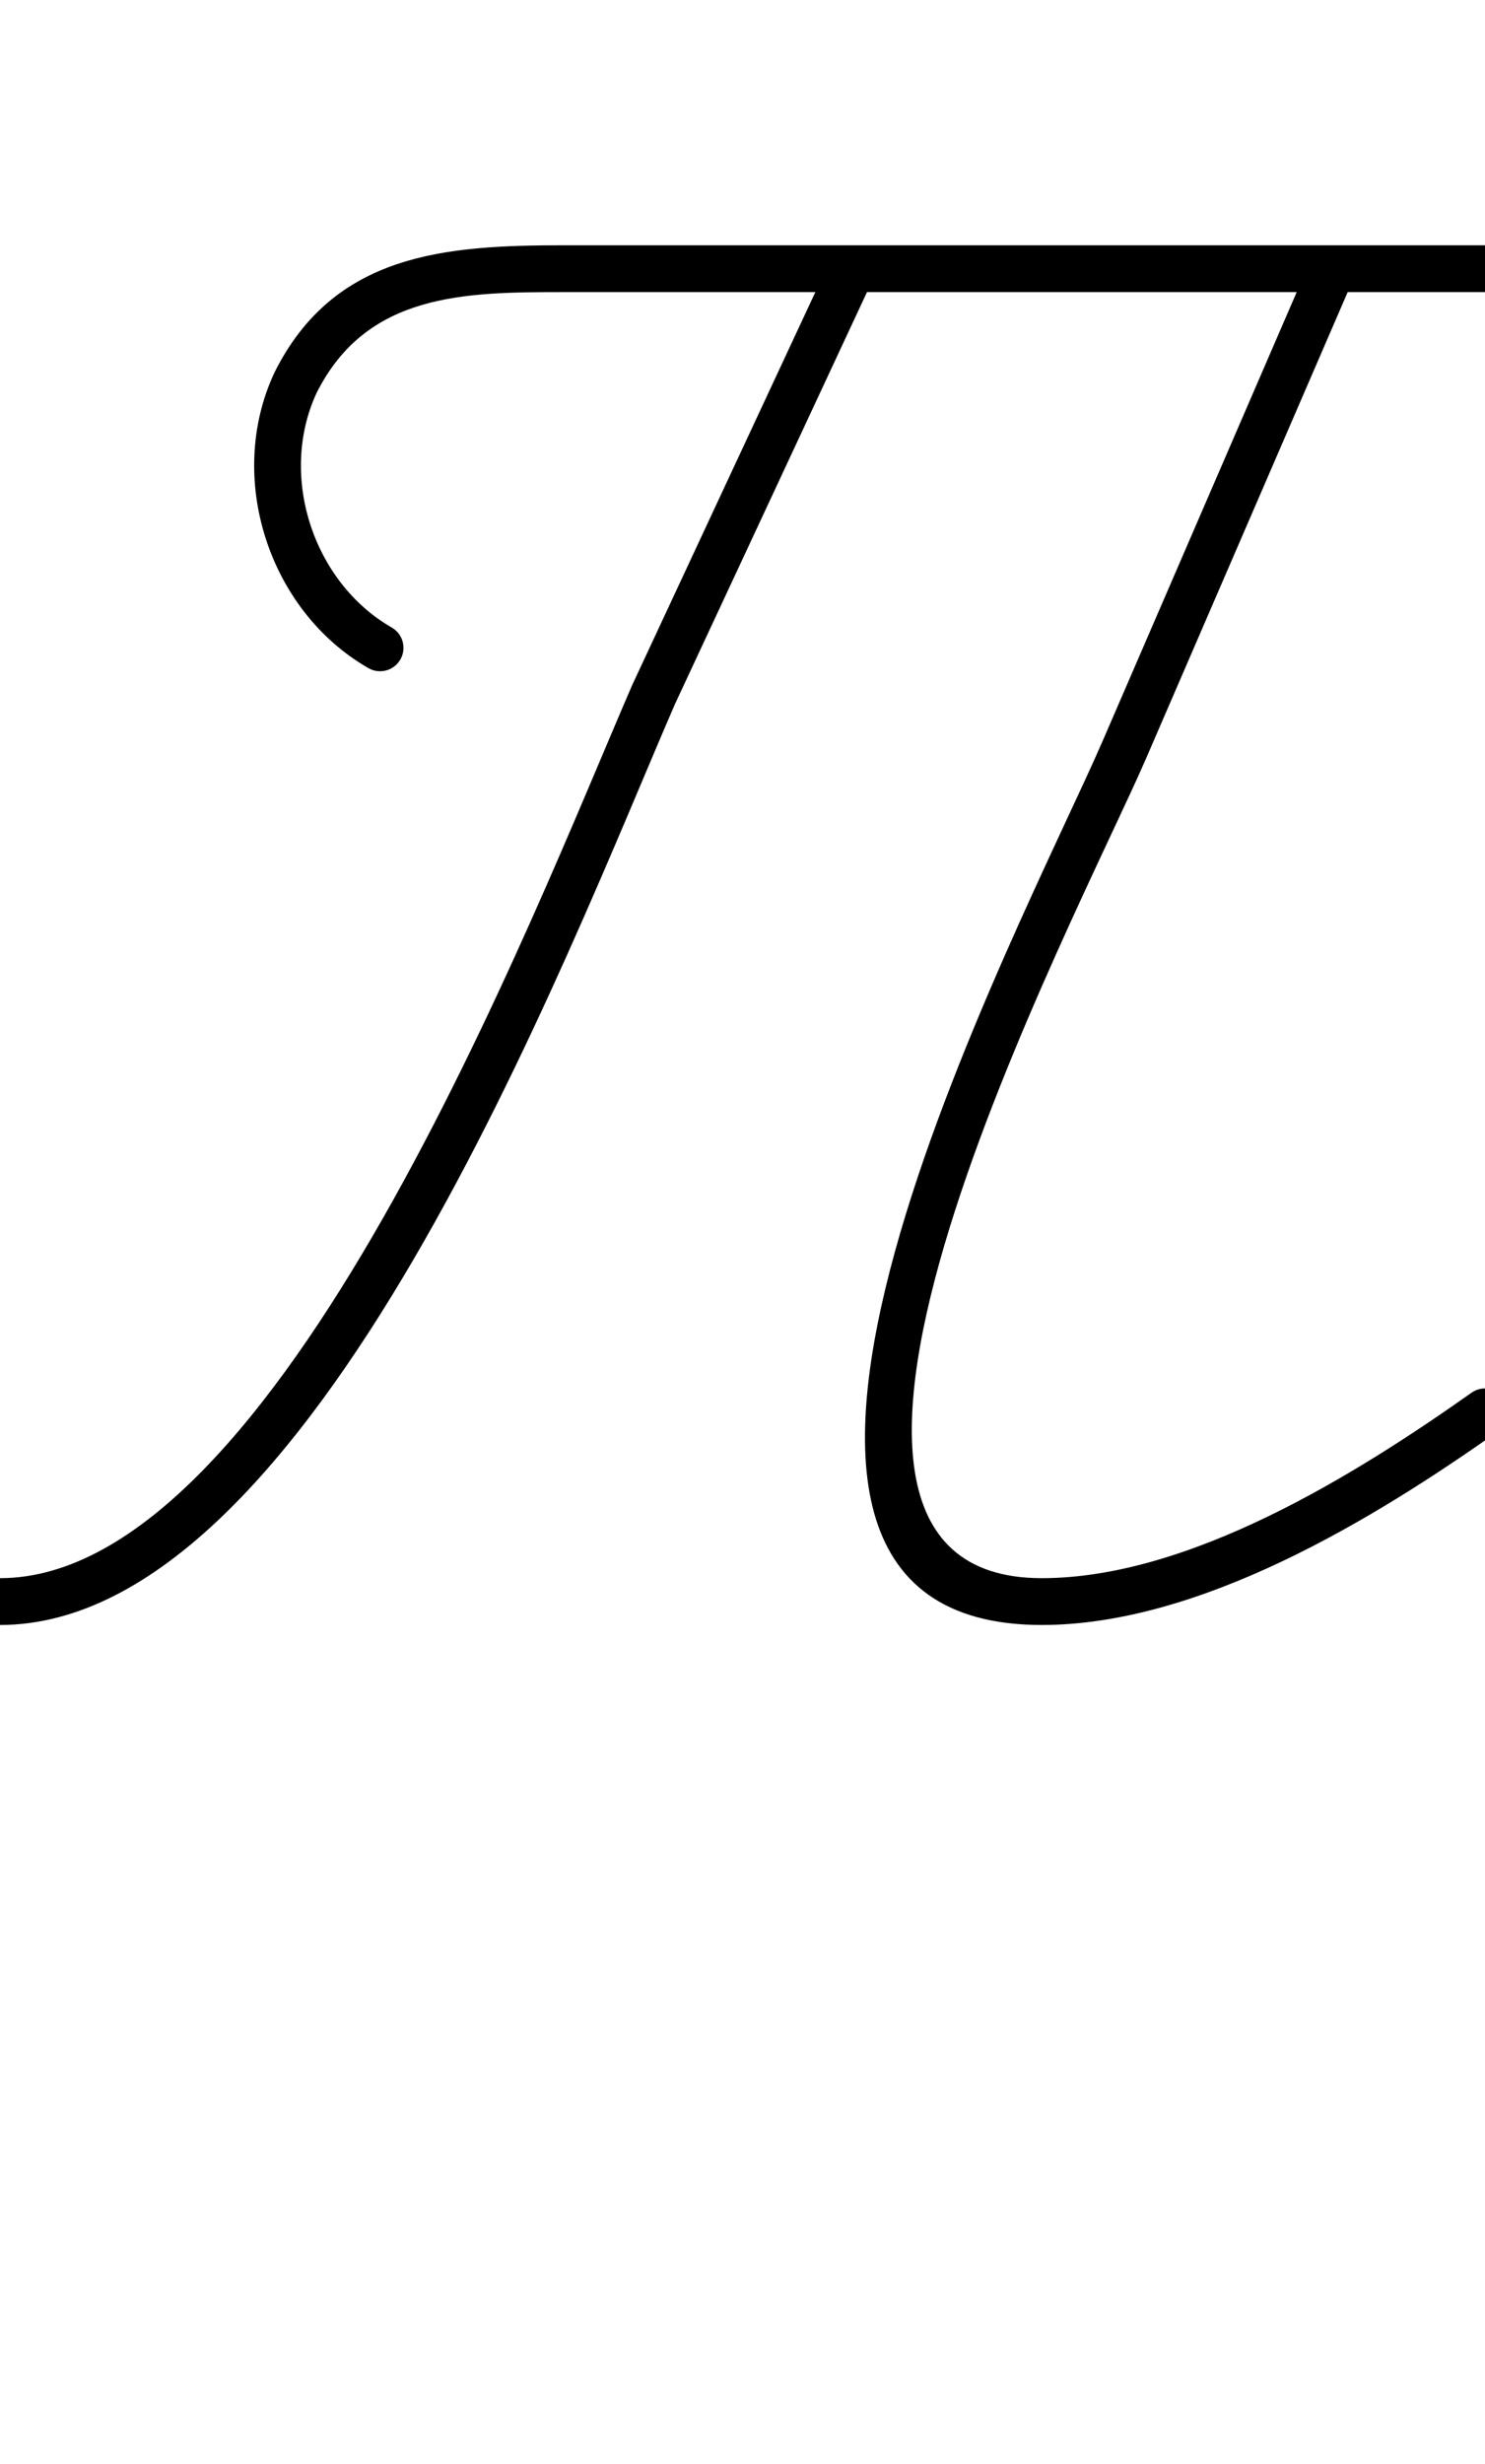
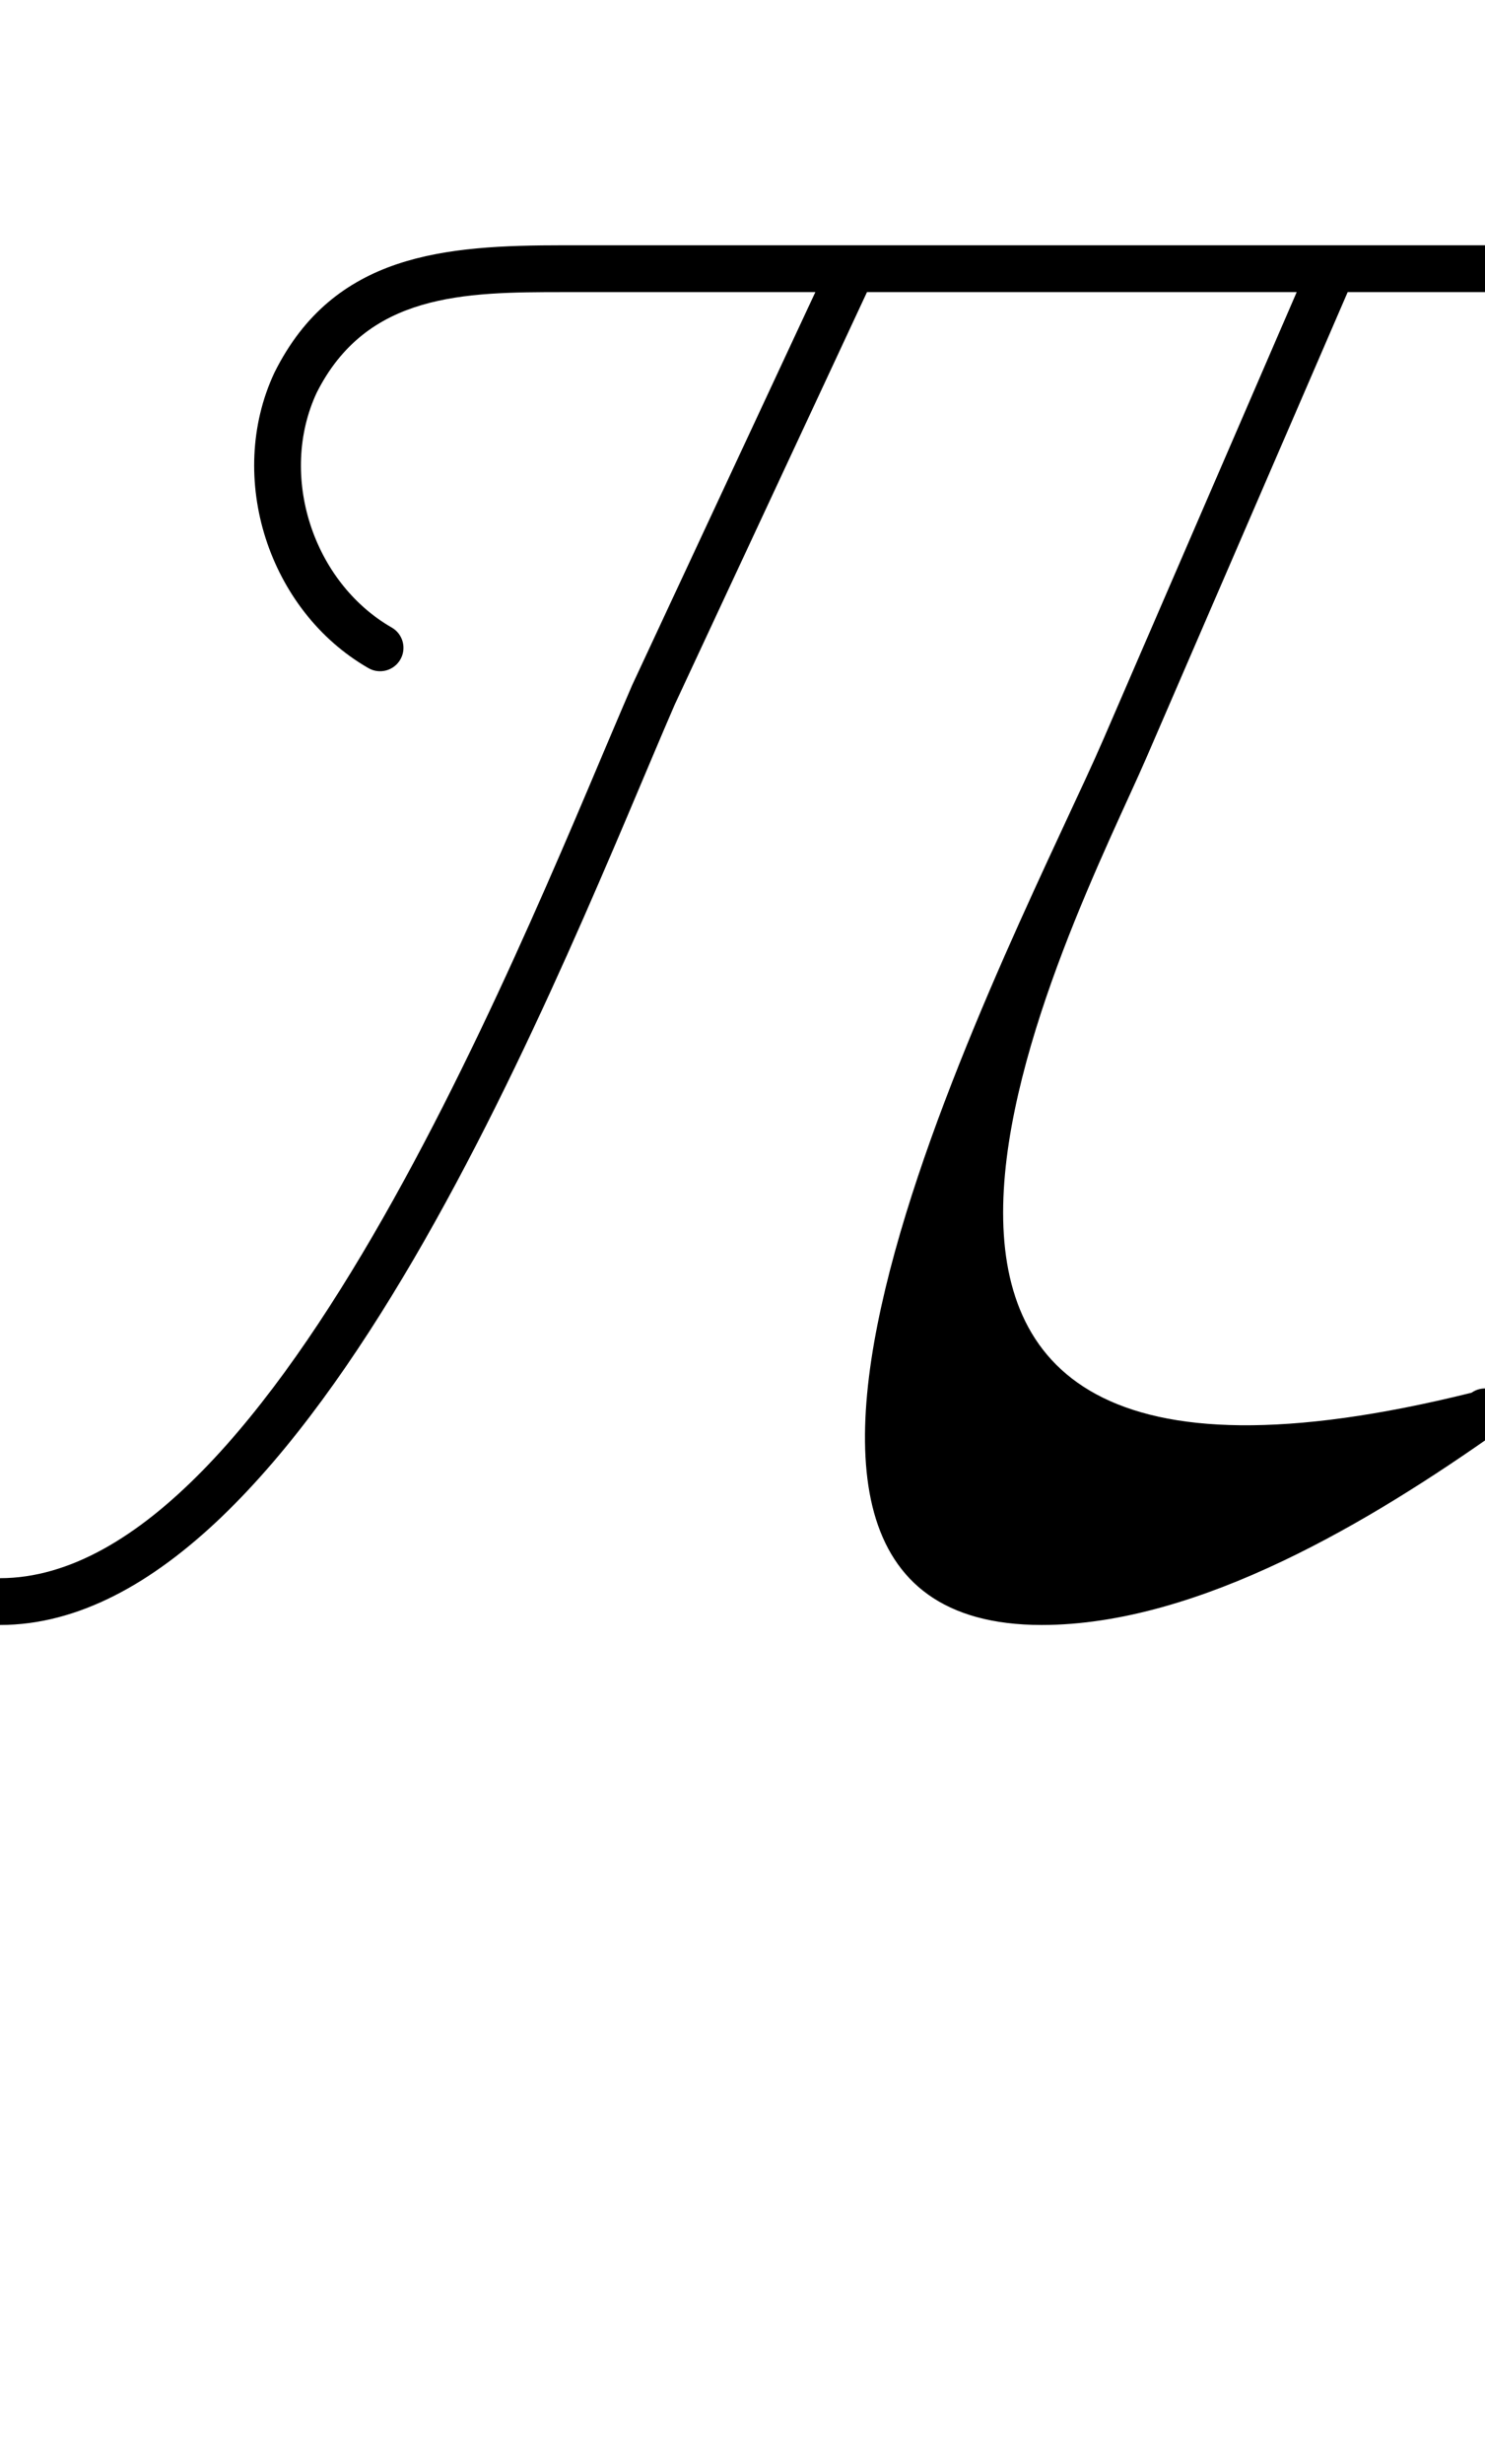
<svg xmlns="http://www.w3.org/2000/svg" xmlns:ns1="http://sodipodi.sourceforge.net/DTD/sodipodi-0.dtd" xmlns:ns2="http://www.inkscape.org/namespaces/inkscape" version="1.1" viewBox="0 -350 603 1000">
  <ns1:namedview pagecolor="#ffffff" bordercolor="#666666" borderopacity="1.0" showgrid="true">
    <ns2:grid id="grid№1" type="xygrid" dotted="false" enabled="true" visible="true" empspacing="10" />
    <ns1:guide id="baseline" position="0.00,350.00" orientation="0.00,1.00" />
  </ns1:namedview>
  <g id="glyph">
-     <path d="M 159.064 -95.316C 159.064 -95.316 159.064 -95.316 159.064 -95.316C 127.045 -113.696 112.947 -157.064 128.61 -190.652C 128.61 -190.652 128.582 -190.594 128.553 -190.535C 128.525 -190.476 128.497 -190.418 128.497 -190.418C 148.858 -231.14 188.657 -231.453 229 -231.453C 380.667 -231.453 532.333 -231.453 684 -231.453C 689.247 -231.453 693.5 -235.706 693.5 -240.953C 693.5 -246.2 689.247 -250.453 684 -250.453C 684 -250.453 684 -250.453 684 -250.453C 532.333 -250.453 380.667 -250.453 229 -250.453C 180.728 -250.453 135.641 -247.191 111.503 -198.915C 111.503 -198.915 111.475 -198.857 111.447 -198.798C 111.418 -198.74 111.39 -198.682 111.39 -198.682C 91.576 -156.192 109.064 -102.11 149.604 -78.838C 154.155 -76.226 159.961 -77.797 162.573 -82.347C 165.185 -86.898 163.614 -92.704 159.064 -95.316ZM 350.015 -249.563C 345.26 -251.78 339.608 -249.723 337.39 -244.968C 310.505 -187.317 283.62 -129.666 256.735 -72.015C 256.735 -72.015 256.709 -71.956 256.682 -71.897C 256.656 -71.839 256.629 -71.78 256.629 -71.779C 216.204 21.448 113.03 290.5 -0 290.5C -5.247 290.5 -9.5 294.753 -9.5 300C -9.5 305.247 -5.247 309.5 0 309.5C 126.934 309.5 229.666 38.16 274.061 -64.221C 274.061 -64.221 274.034 -64.162 274.008 -64.103C 273.981 -64.044 273.955 -63.984 273.955 -63.985C 300.84 -121.636 327.725 -179.287 354.61 -236.938C 356.827 -241.693 354.77 -247.345 350.015 -249.563ZM 532.281 -244.724C 532.281 -244.724 532.281 -244.724 532.281 -244.724C 504.173 -179.74 476.065 -114.756 447.958 -49.771C 415.402 25.496 263.25 309.5 423 309.5C 487.221 309.5 557.583 266.733 608.483 230.758C 612.768 227.73 613.786 221.801 610.758 217.517C 607.73 213.232 601.801 212.214 597.517 215.242C 550.159 248.713 482.844 290.5 423 290.5C 294.638 290.5 437.366 22.577 465.396 -42.229C 493.504 -107.213 521.612 -172.197 549.719 -237.182C 551.802 -241.997 549.587 -247.589 544.771 -249.672C 539.956 -251.755 534.364 -249.54 532.281 -244.724Z" />
+     <path d="M 159.064 -95.316C 159.064 -95.316 159.064 -95.316 159.064 -95.316C 127.045 -113.696 112.947 -157.064 128.61 -190.652C 128.61 -190.652 128.582 -190.594 128.553 -190.535C 128.525 -190.476 128.497 -190.418 128.497 -190.418C 148.858 -231.14 188.657 -231.453 229 -231.453C 380.667 -231.453 532.333 -231.453 684 -231.453C 689.247 -231.453 693.5 -235.706 693.5 -240.953C 693.5 -246.2 689.247 -250.453 684 -250.453C 684 -250.453 684 -250.453 684 -250.453C 532.333 -250.453 380.667 -250.453 229 -250.453C 180.728 -250.453 135.641 -247.191 111.503 -198.915C 111.503 -198.915 111.475 -198.857 111.447 -198.798C 111.418 -198.74 111.39 -198.682 111.39 -198.682C 91.576 -156.192 109.064 -102.11 149.604 -78.838C 154.155 -76.226 159.961 -77.797 162.573 -82.347C 165.185 -86.898 163.614 -92.704 159.064 -95.316ZM 350.015 -249.563C 345.26 -251.78 339.608 -249.723 337.39 -244.968C 310.505 -187.317 283.62 -129.666 256.735 -72.015C 256.735 -72.015 256.709 -71.956 256.682 -71.897C 256.656 -71.839 256.629 -71.78 256.629 -71.779C 216.204 21.448 113.03 290.5 -0 290.5C -5.247 290.5 -9.5 294.753 -9.5 300C -9.5 305.247 -5.247 309.5 0 309.5C 126.934 309.5 229.666 38.16 274.061 -64.221C 274.061 -64.221 274.034 -64.162 274.008 -64.103C 273.981 -64.044 273.955 -63.984 273.955 -63.985C 300.84 -121.636 327.725 -179.287 354.61 -236.938C 356.827 -241.693 354.77 -247.345 350.015 -249.563ZM 532.281 -244.724C 532.281 -244.724 532.281 -244.724 532.281 -244.724C 504.173 -179.74 476.065 -114.756 447.958 -49.771C 415.402 25.496 263.25 309.5 423 309.5C 487.221 309.5 557.583 266.733 608.483 230.758C 612.768 227.73 613.786 221.801 610.758 217.517C 607.73 213.232 601.801 212.214 597.517 215.242C 294.638 290.5 437.366 22.577 465.396 -42.229C 493.504 -107.213 521.612 -172.197 549.719 -237.182C 551.802 -241.997 549.587 -247.589 544.771 -249.672C 539.956 -251.755 534.364 -249.54 532.281 -244.724Z" />
  </g>
</svg>